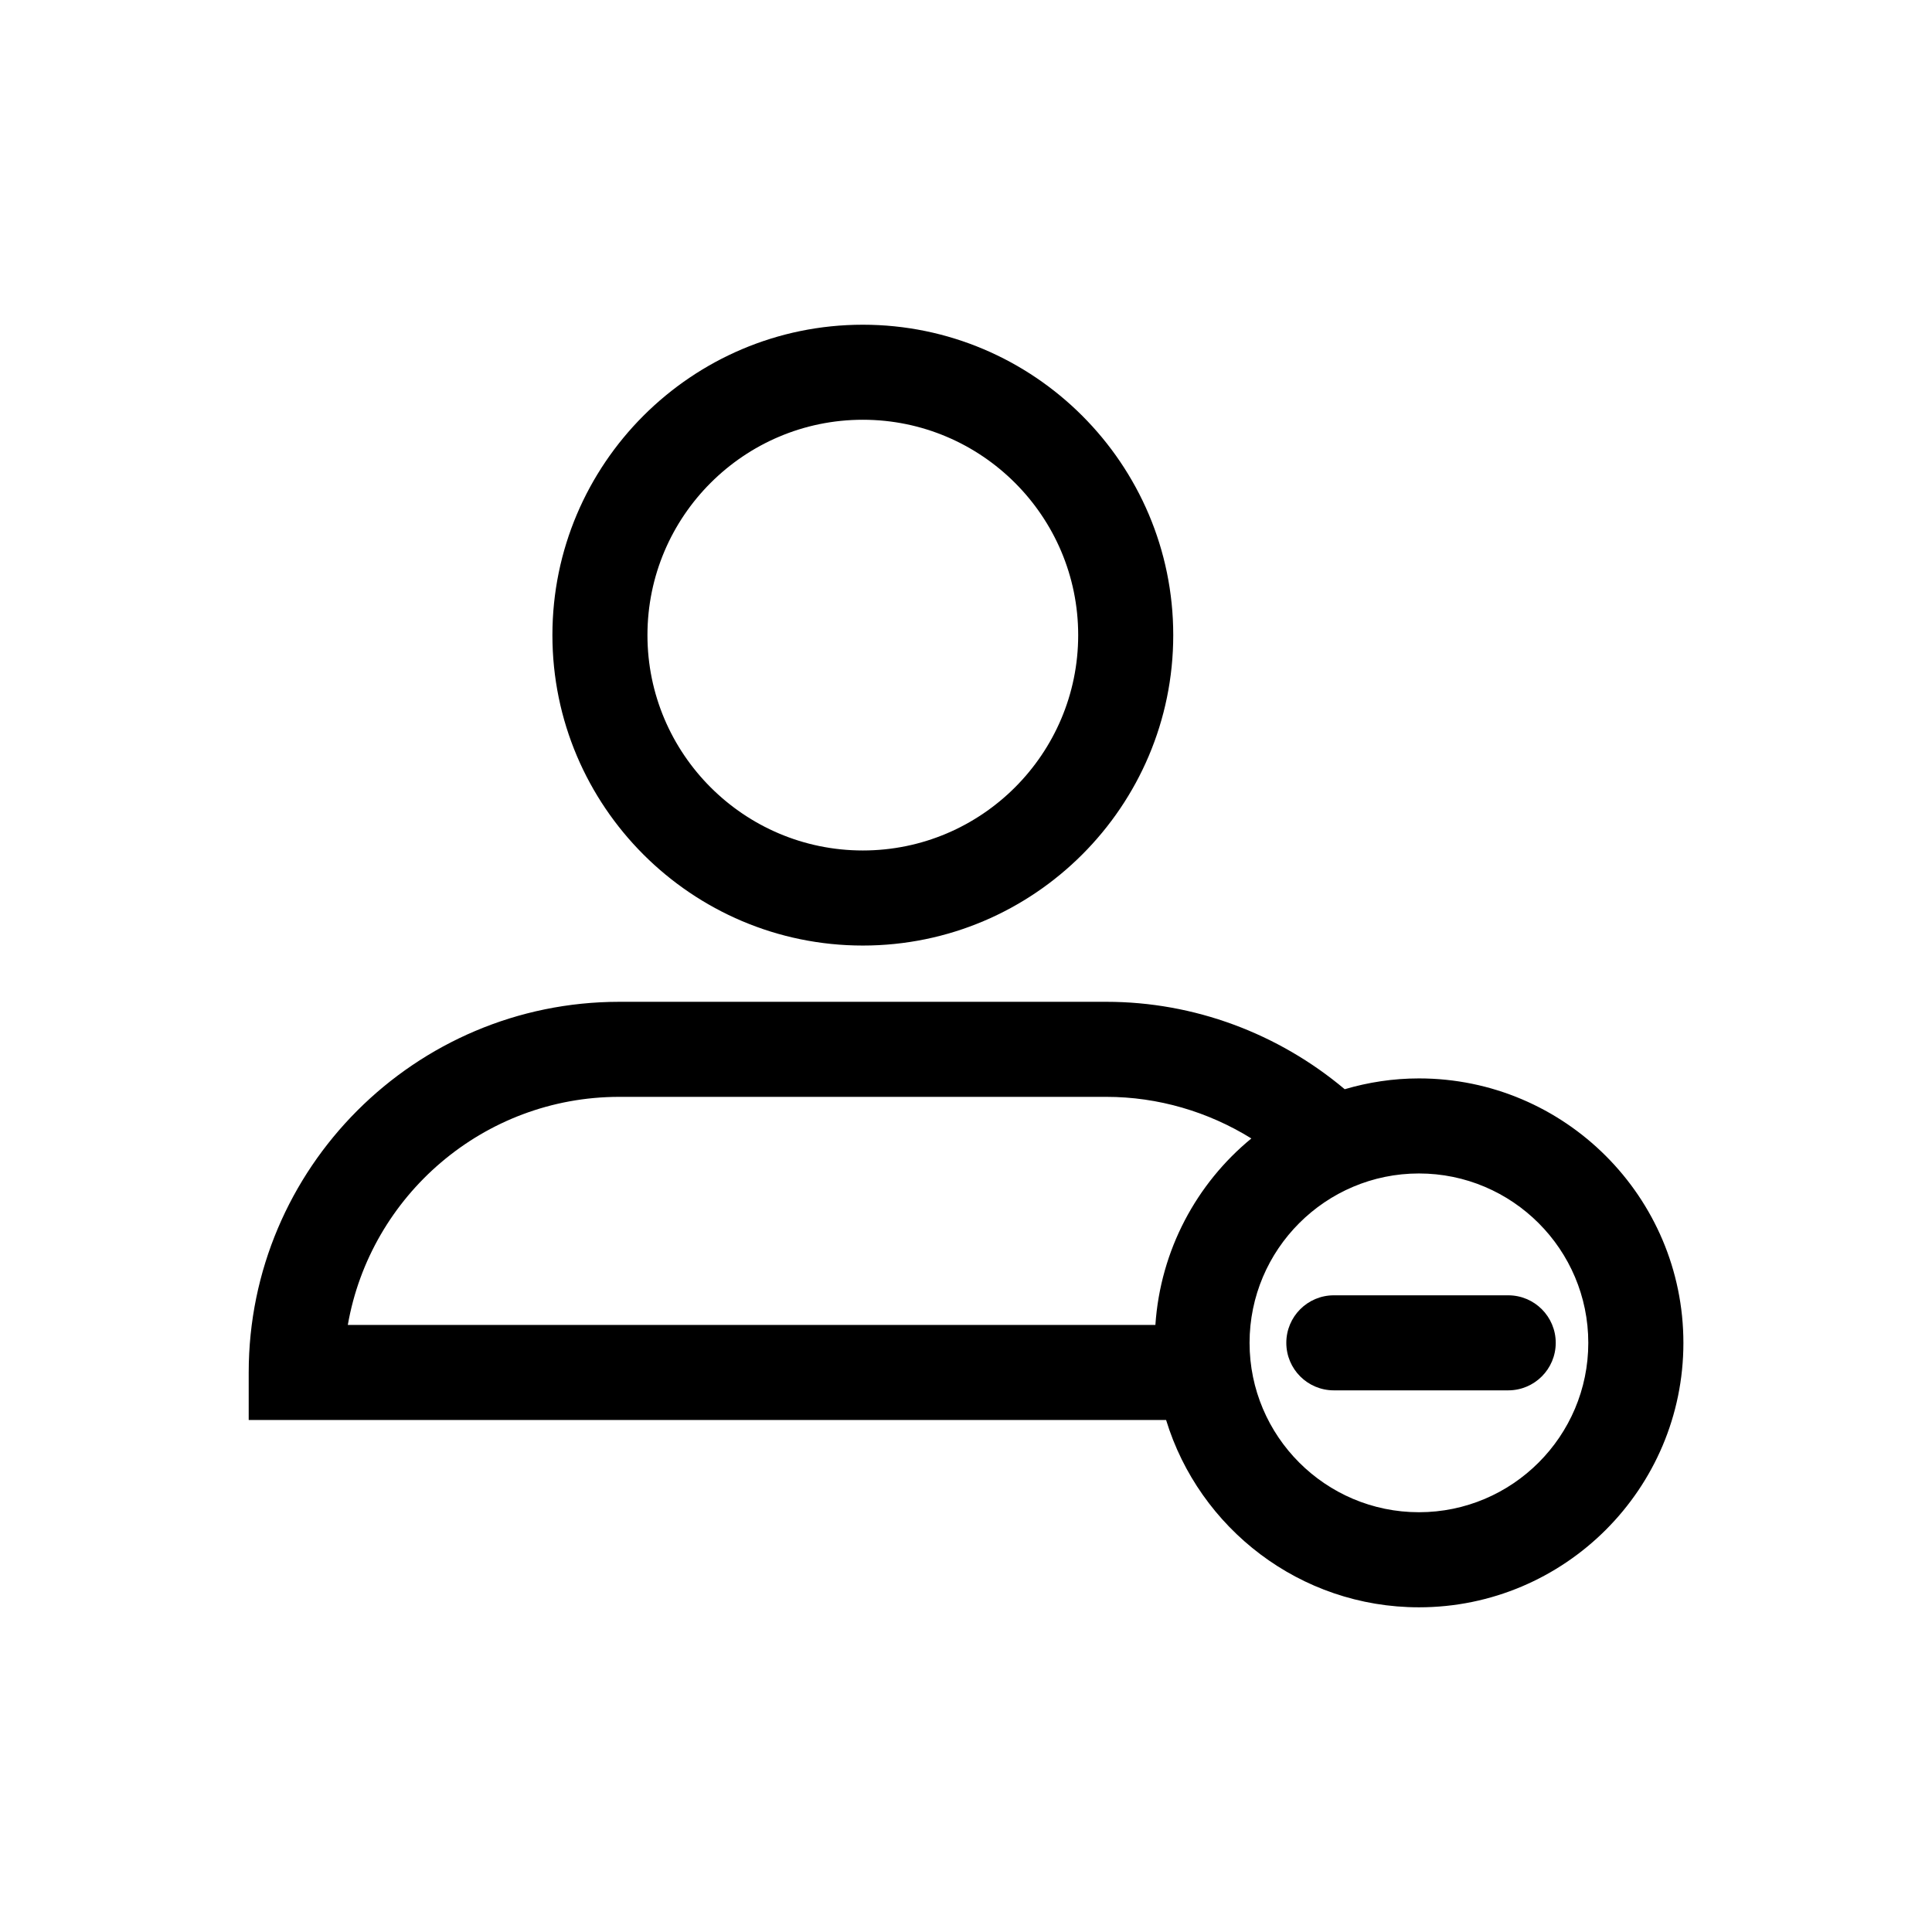
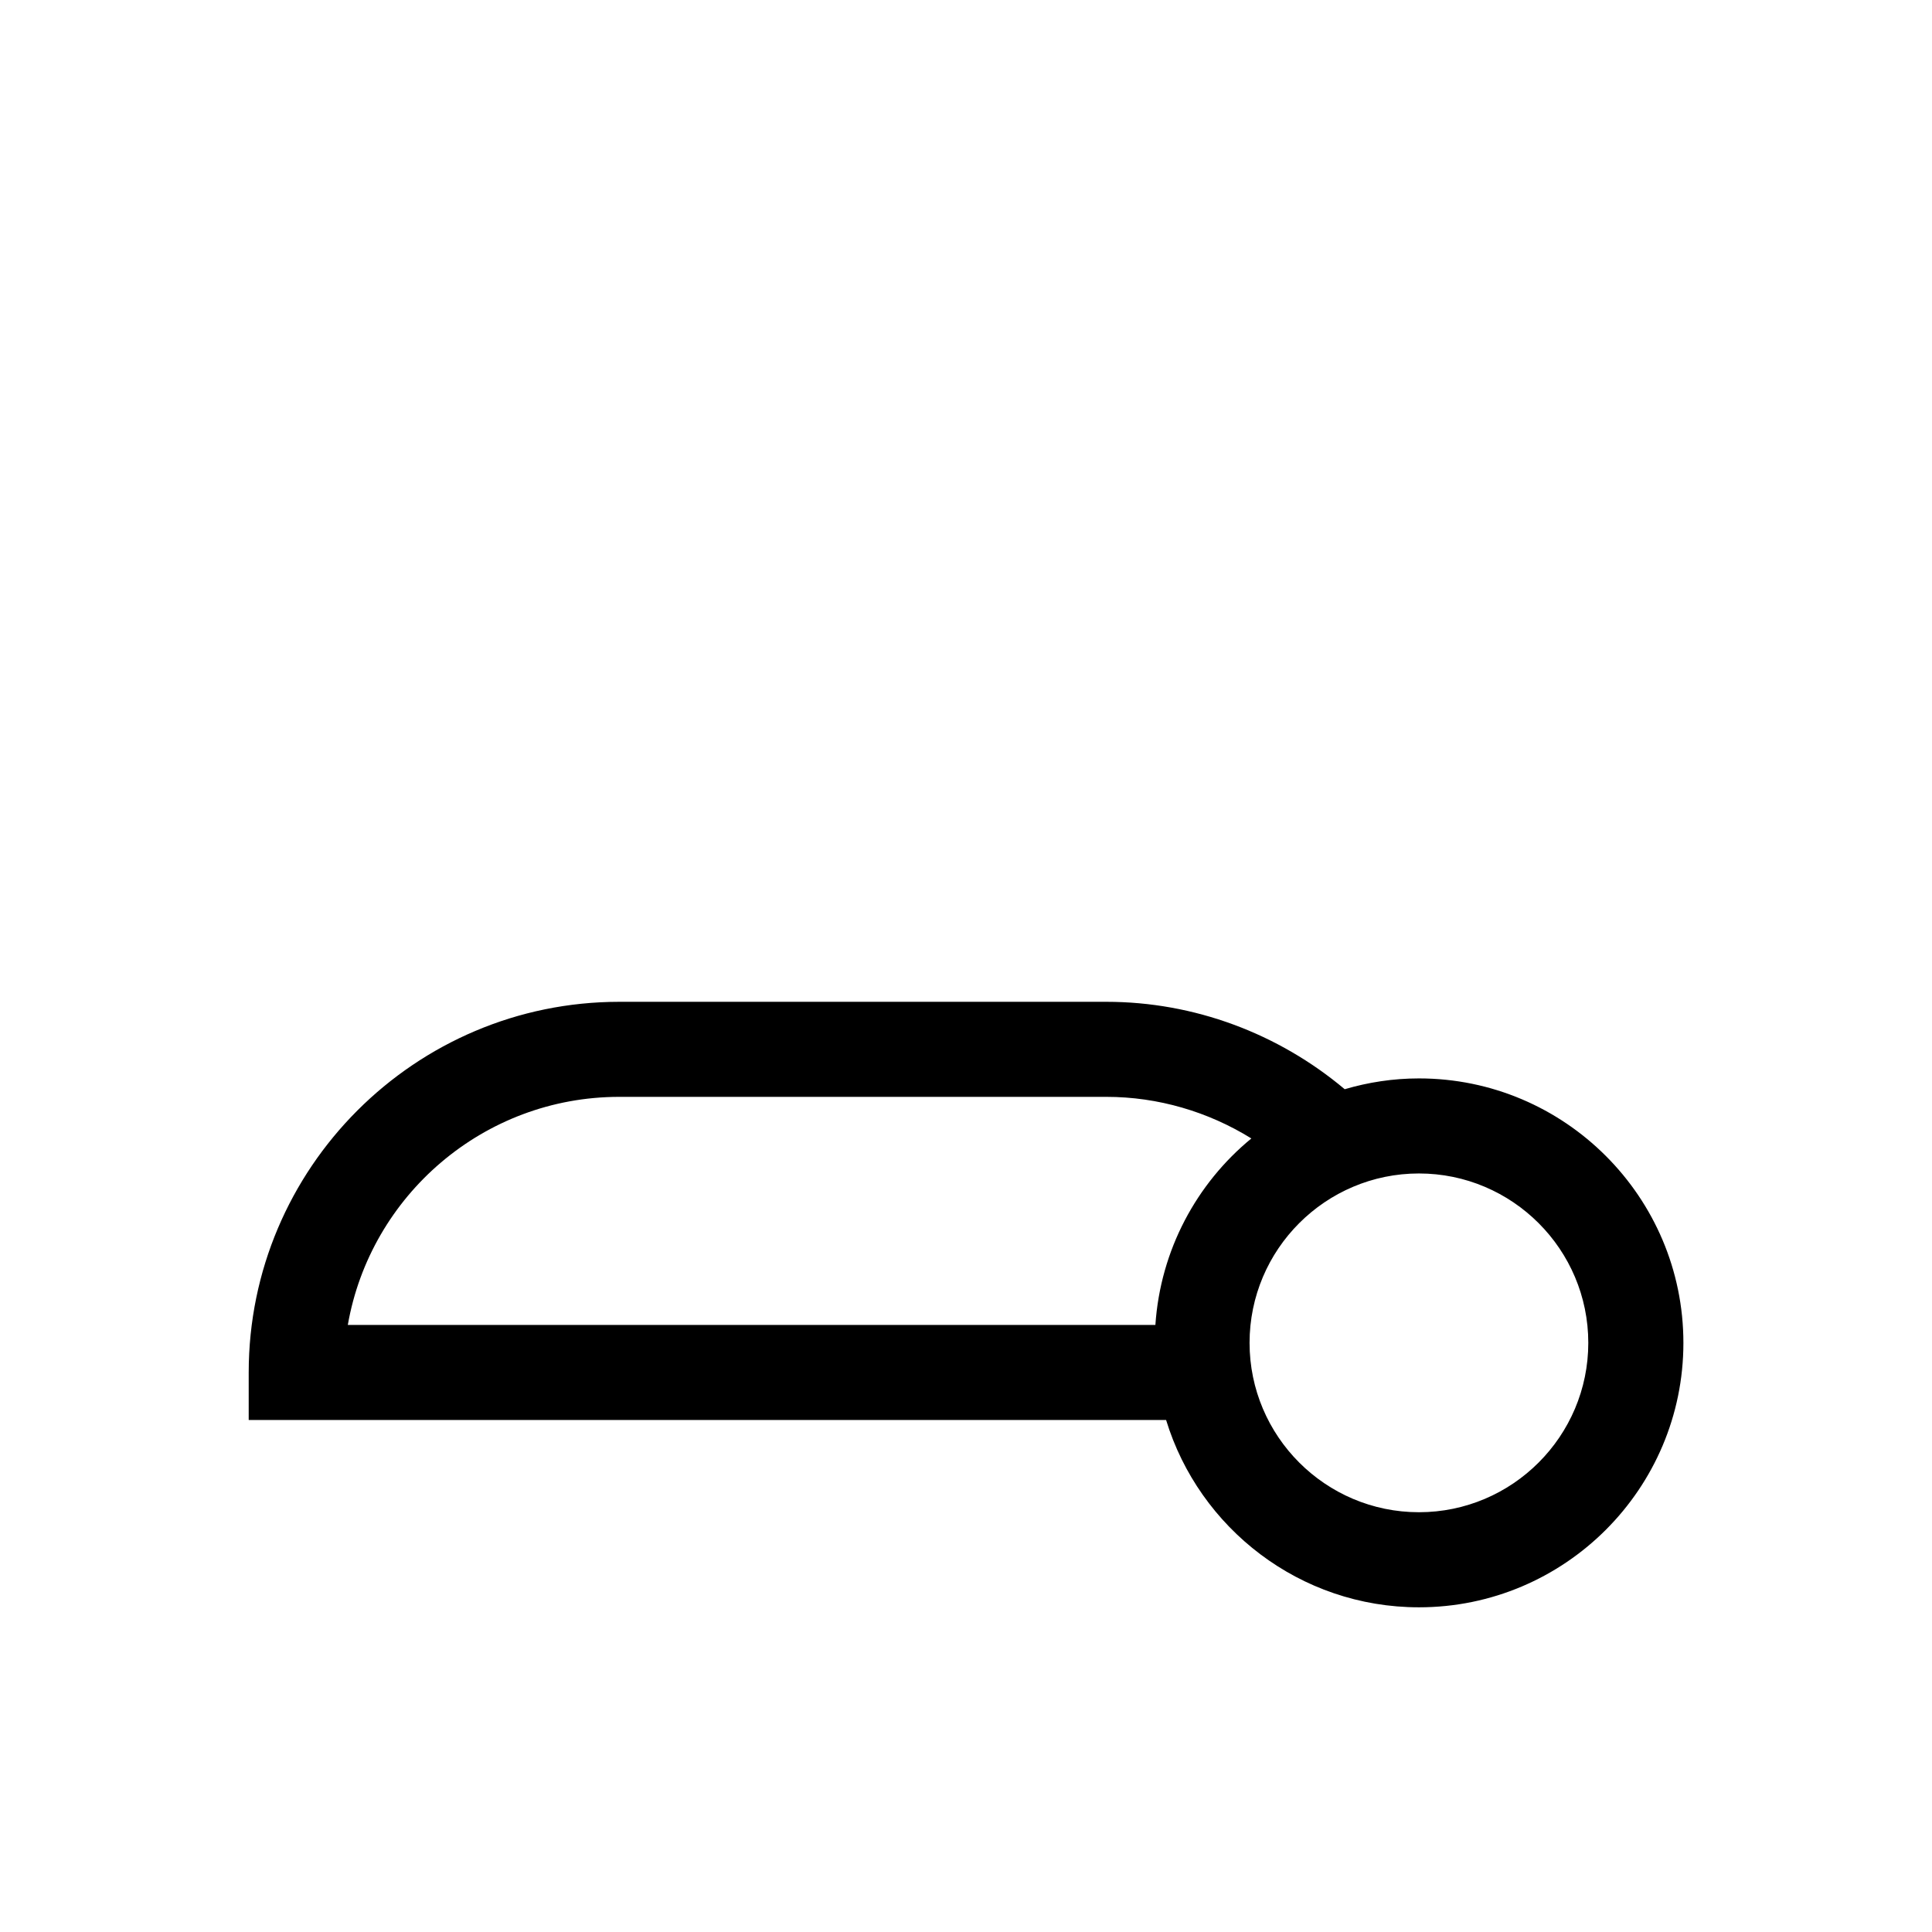
<svg xmlns="http://www.w3.org/2000/svg" fill="#000000" width="800px" height="800px" version="1.1" viewBox="144 144 512 512">
  <g>
-     <path d="m372.66 394.58c45.359 0 82.262-36.902 82.262-82.262s-36.902-82.262-82.262-82.262c-45.363 0-82.266 36.902-82.266 82.262 0 45.355 36.902 82.262 82.266 82.262zm0-139.34c31.469 0 57.07 25.605 57.07 57.07 0.004 31.473-25.602 57.074-57.07 57.074-31.473 0-57.078-25.605-57.078-57.07 0.004-31.469 25.605-57.074 57.078-57.074z" />
    <path d="m520.03 429.79c-6.832 0-13.422 1.027-19.668 2.863-17.594-14.785-39.898-23.164-63.156-23.164h-129.07c-54.164 0-98.227 44.066-98.227 98.234v12.594h243.12c8.77 28.695 35.484 49.637 67.016 49.637 38.641 0 70.074-31.434 70.074-70.074-0.004-38.648-31.441-70.09-70.082-70.09zm-69.836 65.332h-214.02c5.984-34.293 35.973-60.445 71.949-60.445h129.07c13.719 0 26.984 3.934 38.43 11.023-14.508 11.914-24.094 29.555-25.434 49.422zm69.836 49.633c-24.746 0-44.883-20.137-44.883-44.883 0-24.754 20.137-44.891 44.883-44.891s44.883 20.137 44.883 44.891c0 24.746-20.137 44.883-44.883 44.883z" />
-     <path d="m497.48 487.27c-6.957 0-12.594 5.637-12.594 12.594 0 6.957 5.637 12.594 12.594 12.594h46.211c6.957 0 12.594-5.637 12.594-12.594 0-6.957-5.637-12.594-12.594-12.594z" />
  </g>
</svg>